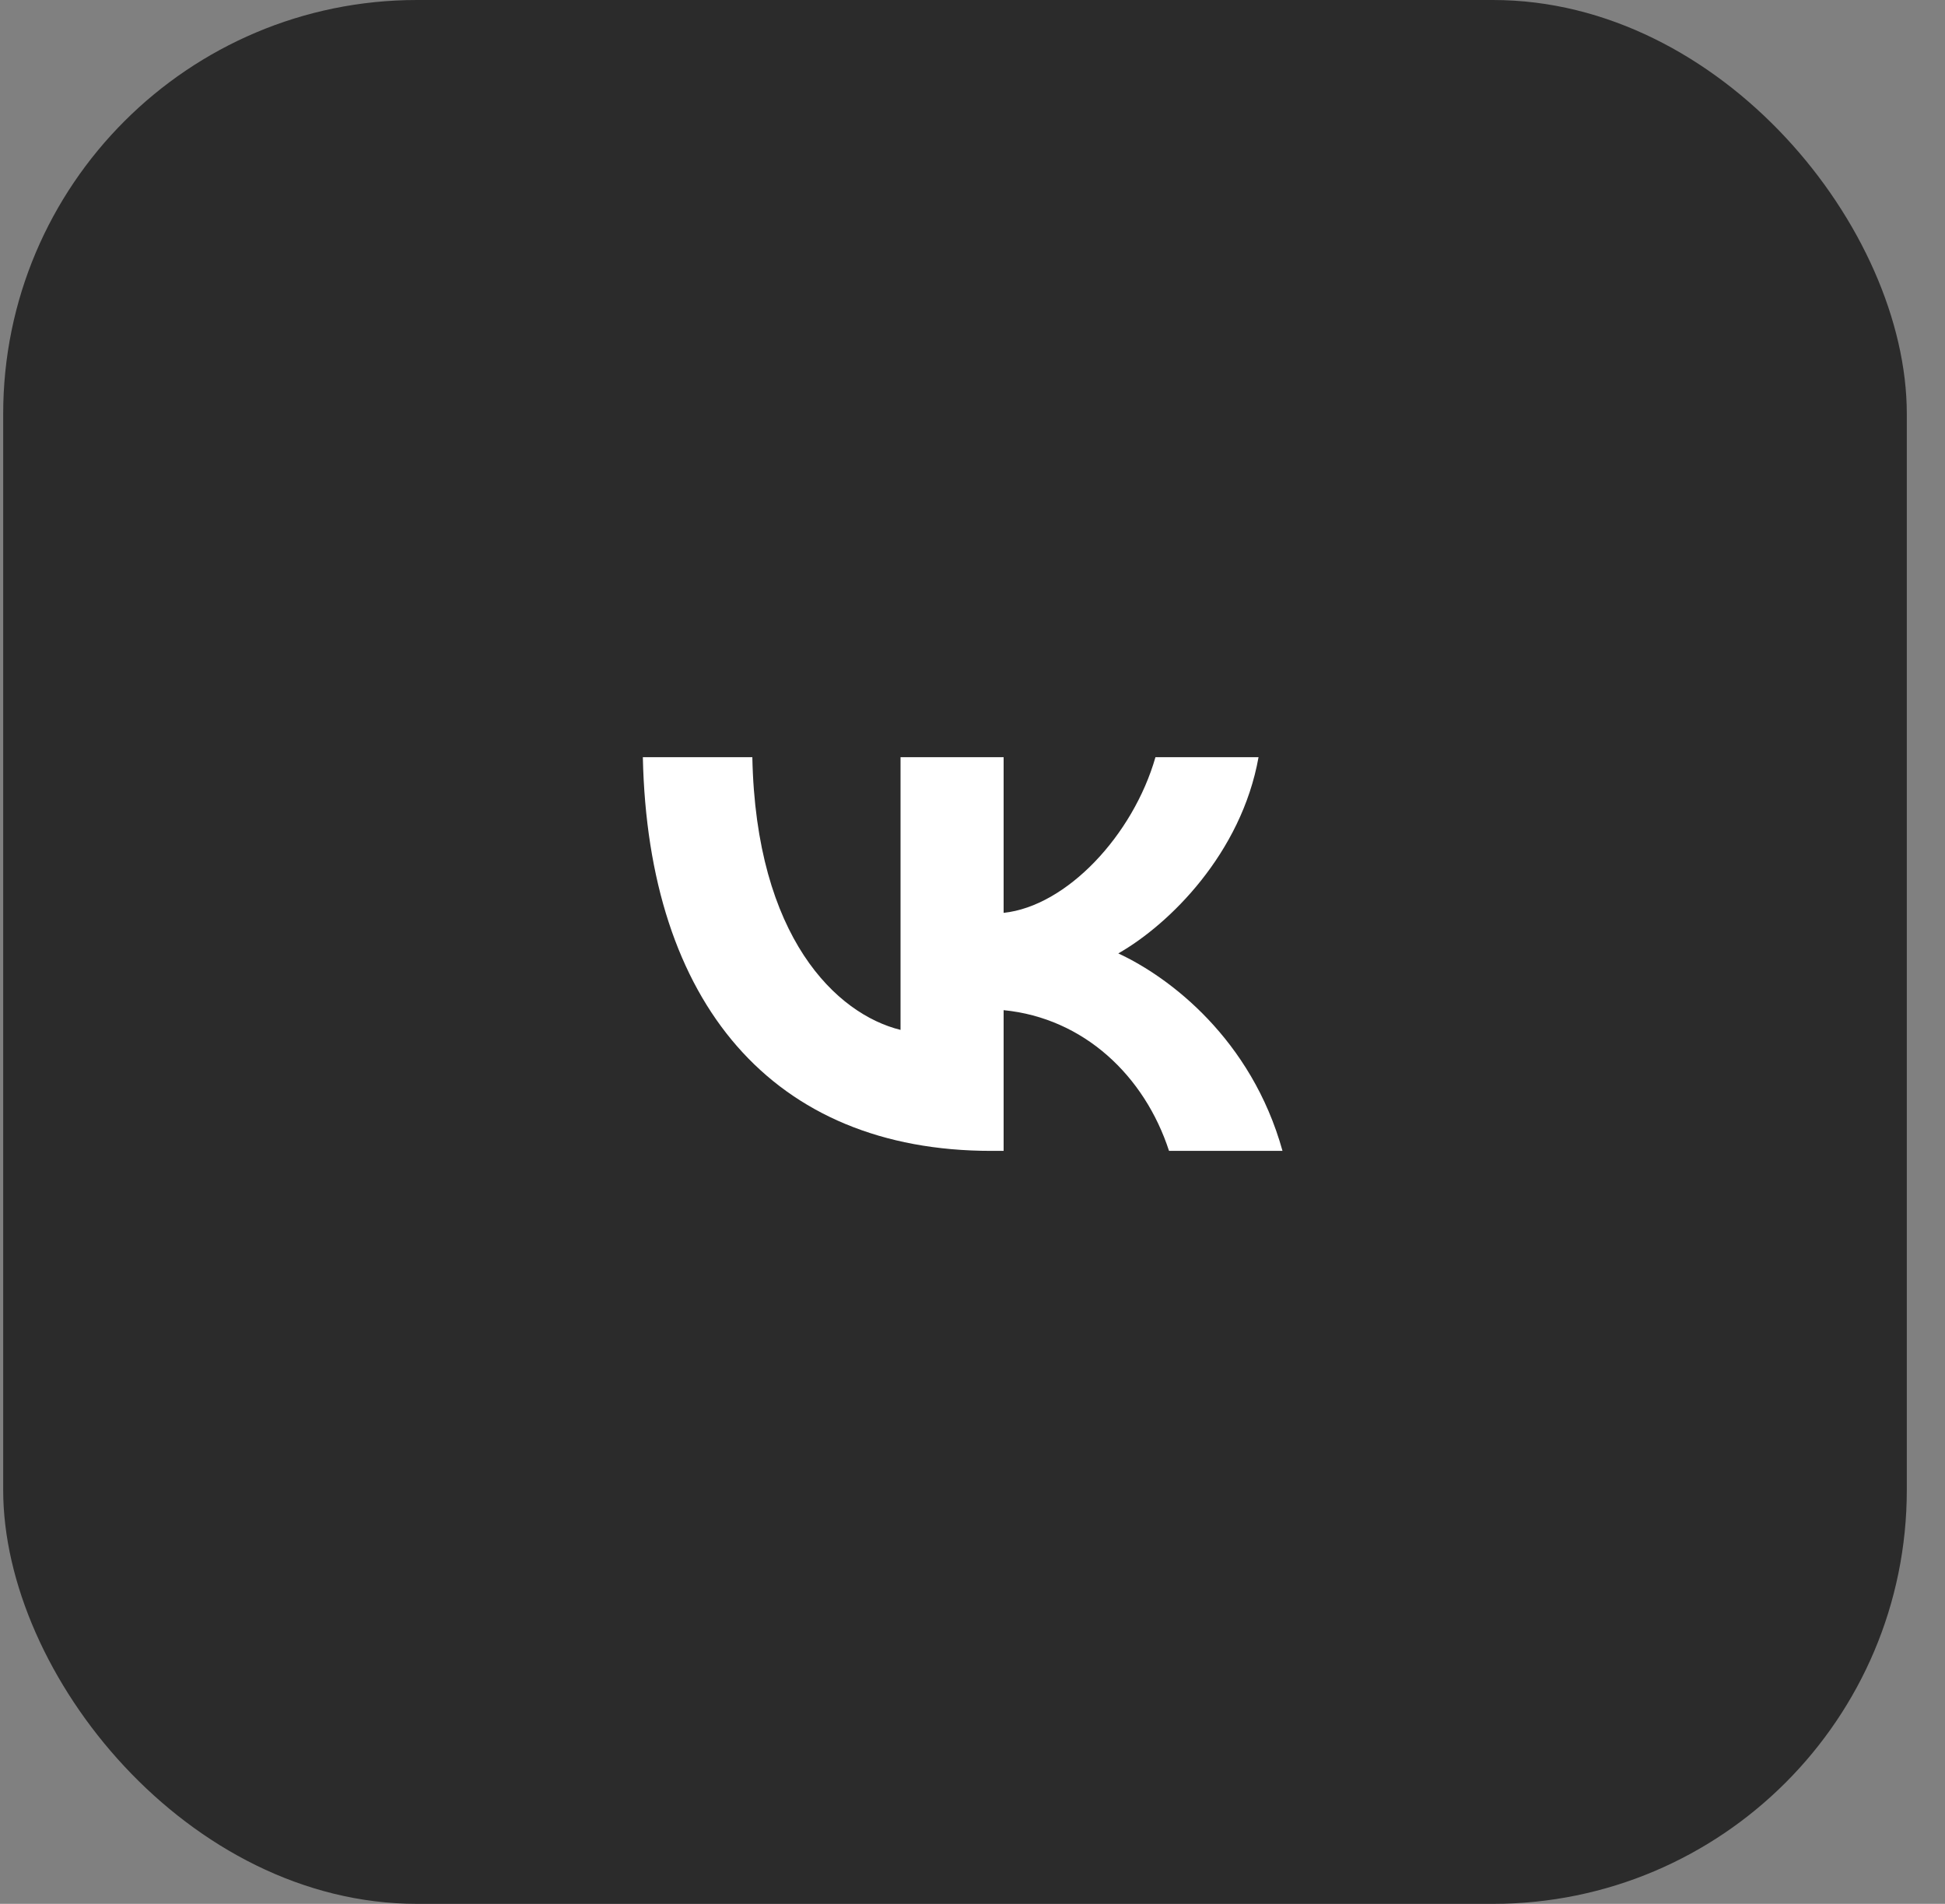
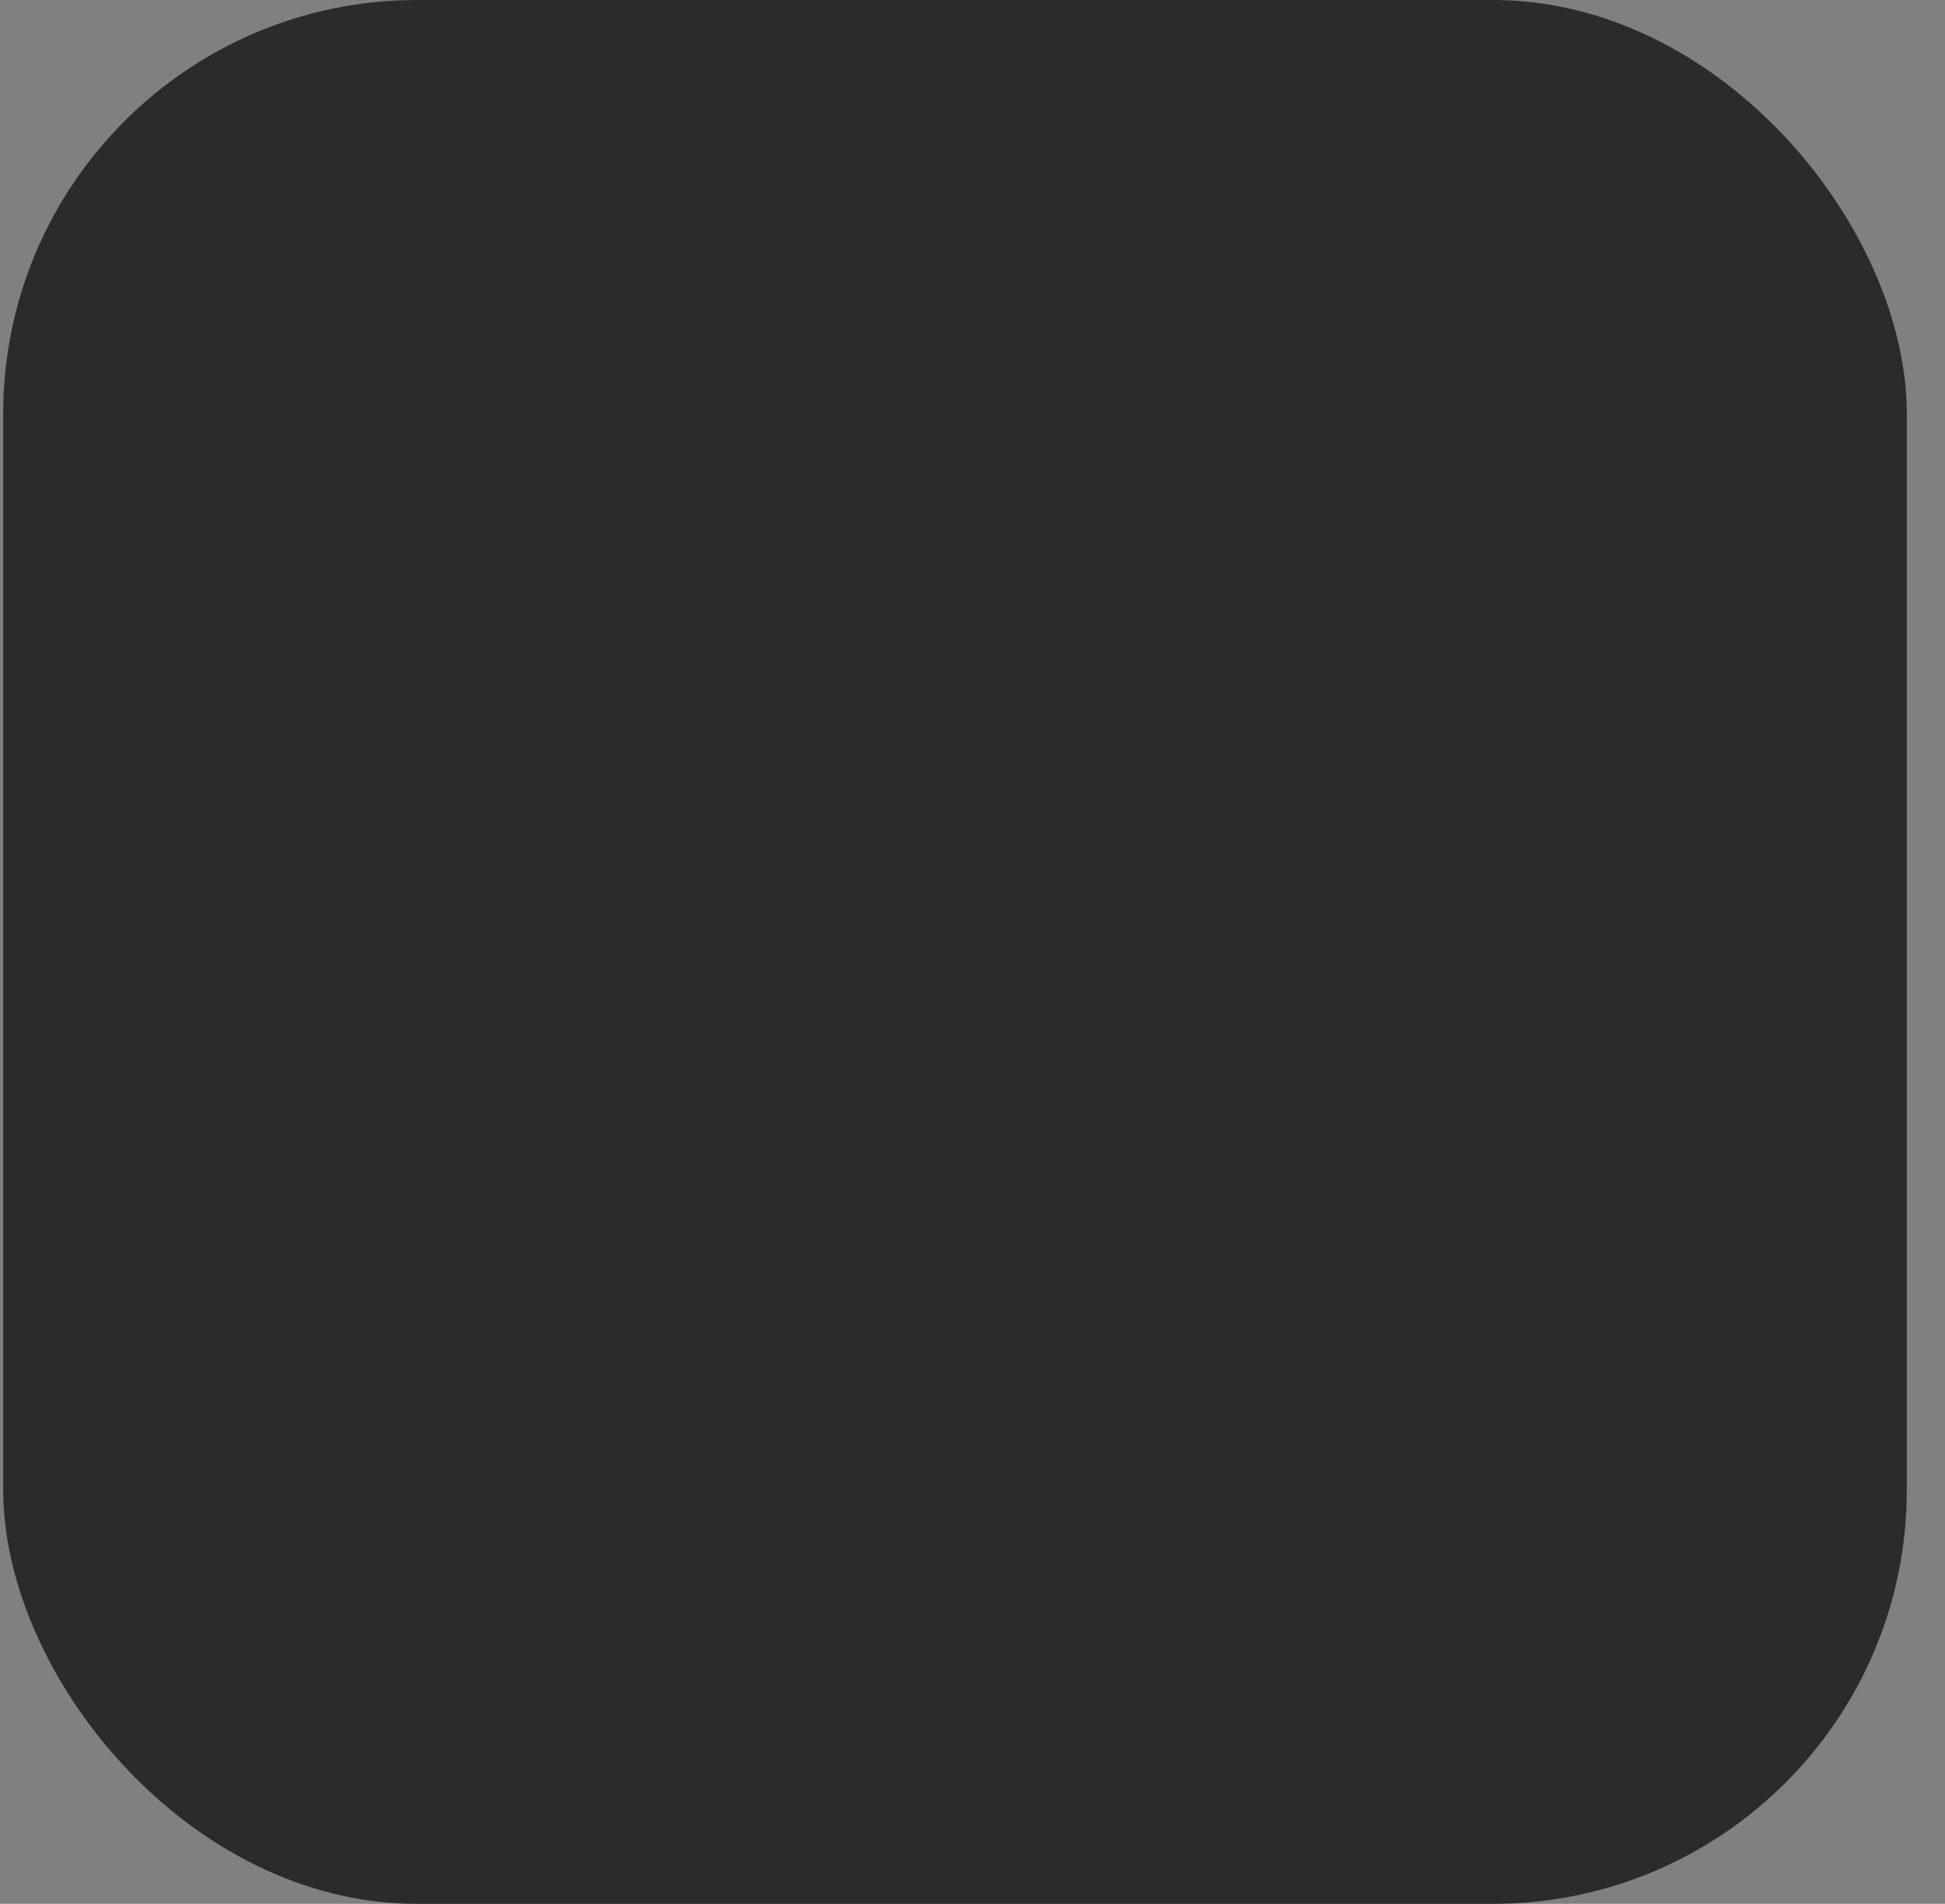
<svg xmlns="http://www.w3.org/2000/svg" width="47" height="46" viewBox="0 0 47 46" fill="none">
  <rect x="0" y="0" width="47" height="46" fill="#808080" stroke="none" />
  <rect x="0.077" width="46" height="46" rx="10" fill="#2B2B2B" />
-   <path d="M23.953 27.807C18.672 27.807 15.66 24.236 15.534 18.295H18.18C18.266 22.655 20.217 24.503 21.761 24.884V18.295H24.252V22.056C25.777 21.894 27.38 20.18 27.921 18.295H30.412C29.997 20.618 28.259 22.332 27.023 23.036C28.259 23.608 30.238 25.102 30.991 27.807H28.249C27.66 25.997 26.193 24.598 24.252 24.407V27.807H23.953Z" fill="white" />
</svg>